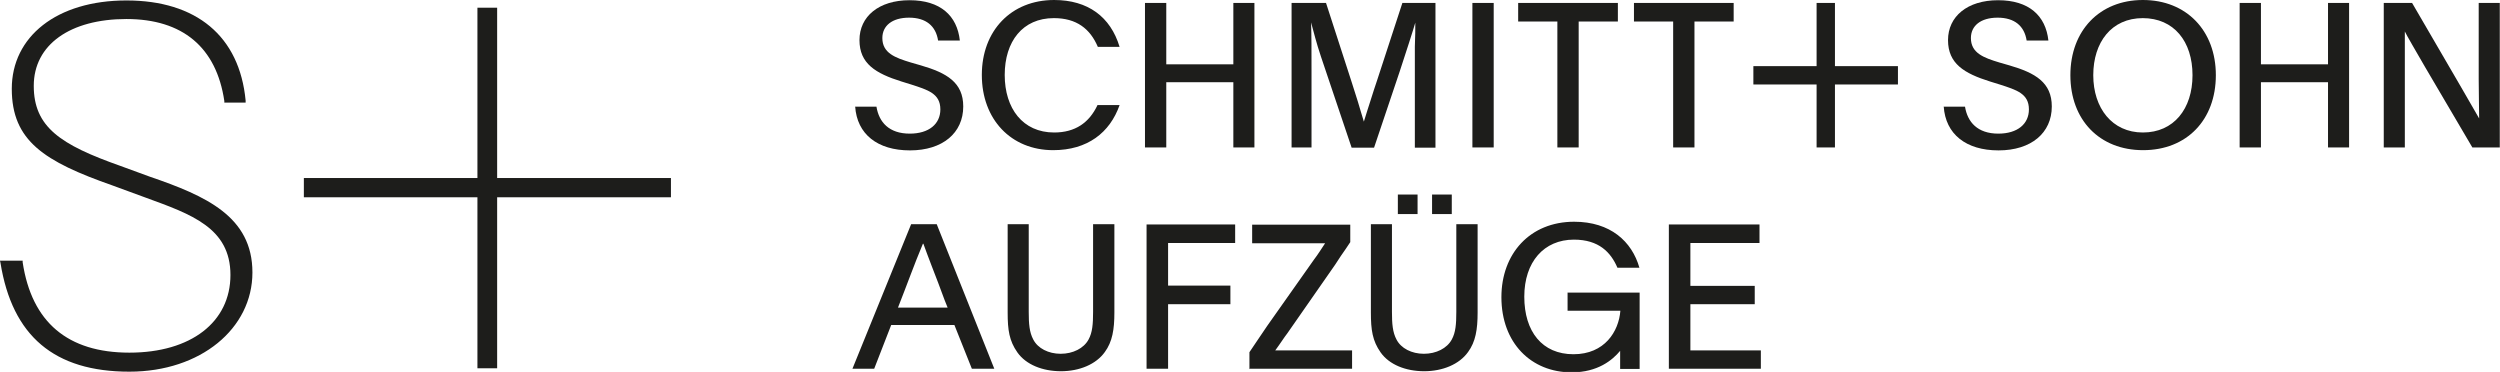
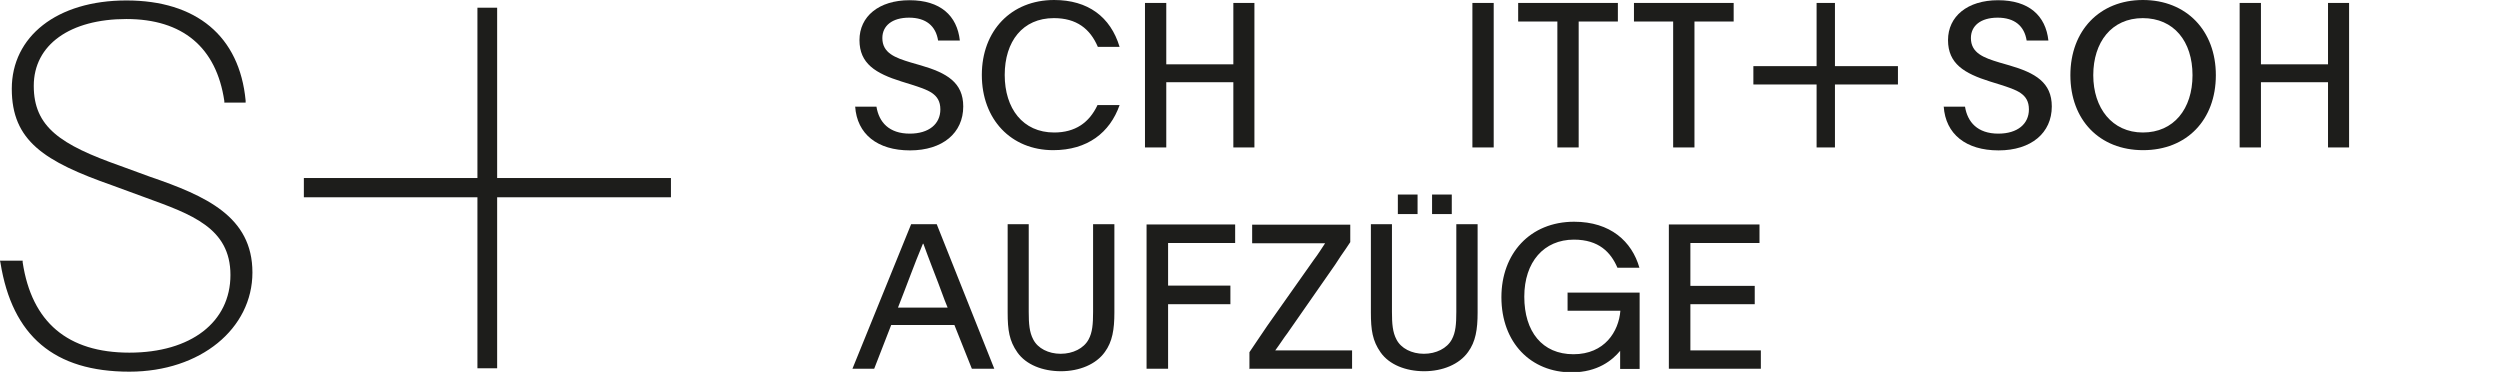
<svg xmlns="http://www.w3.org/2000/svg" width="605" height="90" viewBox="0 0 605 90" fill="none">
  <g clip-path="url(#clip0_120_2179)">
    <path d="M31.311 89.945C13.161 89.945 2.961 81.34 0.11 63.581L0 63.088H5.484V63.472C7.677 77.997 16.396 85.341 31.311 85.341C46.226 85.341 55.768 77.942 55.768 66.541C55.768 55.14 46.281 51.852 35.314 47.85L27.253 44.891C10.693 39.081 2.851 34.093 2.851 21.486C2.851 8.88 13.709 0.11 30.598 0.11C47.487 0.11 57.961 8.715 59.442 24.336V24.83H54.287V24.446C52.368 11.456 44.197 4.604 30.598 4.604C16.999 4.604 8.17 10.798 8.17 20.774C8.17 30.749 14.641 35.025 29.063 40.122L36.246 42.753C49.846 47.412 61.087 52.4 61.087 65.938C61.087 79.477 48.584 89.945 31.311 89.945Z" fill="#1D1D1B" />
    <path d="M115.538 1.864V43.082H73.534V47.741H115.538V89.123H120.309V47.741H162.368V43.082H120.309V1.864H115.538Z" fill="#1D1D1B" />
    <path d="M403.863 89.233H426.127V84.793H409.073V73.612H424.646V69.172H409.073V58.813H425.798V54.318H403.863V89.288V89.233ZM379.352 70.761V75.201H392.129C391.745 80.189 388.345 85.725 380.778 85.725C373.21 85.725 368.878 80.244 368.878 71.803C368.878 63.362 373.649 57.99 380.887 57.99C386.919 57.99 389.825 61.06 391.416 64.787H396.735C394.925 58.429 389.716 53.66 380.942 53.66C370.249 53.66 363.34 61.389 363.34 71.912C363.34 82.984 370.523 90.11 380.339 90.11C386.645 90.11 390.209 87.15 392.074 84.903C392.074 85.835 392.074 86.712 392.074 87.534V89.288H396.79V70.816H379.407L379.352 70.761ZM346.56 51.797H351.331V47.083H346.56V51.797ZM338.28 51.797H343.051V47.083H338.28V51.797ZM336.909 54.263H331.755V75.64C331.755 79.86 332.139 82.491 334.113 85.286C336.196 88.246 340.199 89.836 344.641 89.836C349.083 89.836 353.141 88.191 355.279 85.177C357.089 82.71 357.582 79.751 357.582 75.64V54.263H352.428V75.475C352.428 78.435 352.263 80.463 351.331 82.162C350.179 84.3 347.547 85.615 344.586 85.615C341.625 85.615 339.048 84.3 337.951 82.162C337.019 80.408 336.854 78.38 336.854 75.475V54.263H336.909ZM302.473 89.233H327.203V84.793H308.614C308.833 84.464 309.108 84.081 309.437 83.642C309.985 82.93 310.588 81.888 311.52 80.682L323.091 64.075C324.078 62.54 324.955 61.224 325.668 60.238L326.765 58.593V54.373H303.021V58.867H320.678C319.91 60.019 318.923 61.608 317.991 62.814L306.695 78.819C305.159 81.011 303.295 83.916 302.363 85.232V89.342L302.473 89.233ZM277.468 89.233H282.677V73.612H297.757V69.117H282.677V58.813H298.908V54.318H277.468V89.288V89.233ZM249.008 54.263H243.853V75.64C243.853 79.86 244.237 82.491 246.211 85.286C248.295 88.246 252.298 89.836 256.74 89.836C261.181 89.836 265.239 88.191 267.378 85.177C269.187 82.71 269.681 79.751 269.681 75.64V54.263H264.526V75.475C264.526 78.435 264.362 80.463 263.43 82.162C262.278 84.3 259.646 85.615 256.685 85.615C253.724 85.615 251.147 84.3 250.05 82.162C249.118 80.408 248.953 78.38 248.953 75.475V54.263H249.008ZM223.455 58.977C223.893 60.292 224.716 62.321 225.483 64.403C228.225 71.419 228.116 71.529 229.322 74.434H217.313C219.397 69.172 221.206 64.075 223.345 58.977H223.455ZM211.555 89.233L215.668 78.654H230.967L235.189 89.233H240.618L226.69 54.263H220.493C215.778 65.993 211.007 77.503 206.291 89.233H211.555Z" fill="#1D1D1B" />
    <path d="M518.524 4.385C526.092 4.385 530.588 10.03 530.588 18.197C530.588 26.364 526.037 32.065 518.579 32.065C511.122 32.065 506.57 26.145 506.57 18.197C506.57 10.25 510.957 4.385 518.579 4.385M518.579 0C508.106 0 501.032 7.4 501.032 18.197C501.032 28.995 508.051 36.34 518.634 36.34C529.217 36.34 536.236 28.995 536.236 18.197C536.236 7.4 529.108 0 518.579 0Z" fill="#1D1D1B" />
    <path d="M459.302 16.005H444.058V0.712H439.616V16.005H424.317V20.444H439.616V35.682H444.058V20.444H459.302V16.005Z" fill="#1D1D1B" />
-     <path d="M576.869 35.682H581.969V17.211C581.969 14.689 581.969 12.113 581.969 9.976V7.619C582.463 8.66 584.656 12.387 586.74 16.005L598.31 35.682H604.945V0.712H599.845V19.129C599.845 22.527 599.955 26.638 599.955 28.666L595.623 21.157L583.724 0.712H576.869V35.682Z" fill="#1D1D1B" />
    <path d="M547.148 35.682V19.896H563.38V35.682H568.479V0.712H563.38V15.566H547.148V0.712H541.994V35.682H547.148Z" fill="#1D1D1B" />
    <path d="M470.379 25.761C470.818 32.448 475.753 36.395 483.649 36.395C491.545 36.395 496.535 32.174 496.535 25.761C496.535 19.951 492.533 17.649 486.336 15.84L483.868 15.128C480.03 13.977 476.959 12.826 476.959 9.208C476.959 6.248 479.317 4.275 483.43 4.275C487.542 4.275 489.9 6.303 490.449 9.811H495.713C495.055 3.782 490.997 0.055 483.539 0.055C476.082 0.055 471.421 4.001 471.421 9.701C471.421 15.402 475.314 17.759 481.62 19.732L483.923 20.445C487.981 21.76 490.997 22.637 490.997 26.474C490.997 29.982 488.255 32.339 483.594 32.339C478.549 32.339 476.137 29.543 475.533 25.816H470.324L470.379 25.761Z" fill="#1D1D1B" />
    <path d="M404.905 35.682H410.06V5.207H419.546V0.712H395.419V5.207H404.905V35.682Z" fill="#1D1D1B" />
    <path d="M376.884 35.682H382.039V5.207H391.525V0.712H367.398V5.207H376.884V35.682Z" fill="#1D1D1B" />
    <path d="M361.475 0.712H356.321V35.682H361.475V0.712Z" fill="#1D1D1B" />
-     <path d="M312.453 35.682H317.388V17.156C317.388 12.278 317.388 8.331 317.278 5.426C317.936 7.783 318.539 10.359 319.691 13.758L327.094 35.737H332.522L338.719 17.32C340.309 12.497 342.009 7.235 342.503 5.481C342.503 6.906 342.503 8.989 342.393 11.291V14.689V17.704V35.737H347.383V0.712H339.377L333.235 19.513L332.522 21.65L331.7 24.226L330.823 26.967L330.055 29.433L329.342 27.077L328.574 24.5L327.094 19.841L320.897 0.712H312.562V35.682H312.453Z" fill="#1D1D1B" />
    <path d="M282.238 35.682V19.896H298.47V35.682H303.569V0.712H298.47V15.566H282.238V0.712H277.084V35.682H282.238Z" fill="#1D1D1B" />
    <path d="M265.568 25.487C263.594 29.653 260.249 32.065 255.095 32.065C247.528 32.065 243.141 26.255 243.141 18.142C243.141 10.03 247.473 4.385 255.04 4.385C260.524 4.385 263.814 6.961 265.678 11.346H270.942C268.749 4.056 263.265 0 255.095 0C244.731 0 237.602 7.4 237.602 18.142C237.602 28.886 244.676 36.34 254.875 36.34C263.156 36.34 268.584 32.119 270.942 25.432H265.568V25.487Z" fill="#1D1D1B" />
    <path d="M206.949 25.761C207.388 32.448 212.323 36.395 220.219 36.395C228.116 36.395 233.106 32.174 233.106 25.761C233.106 19.951 229.103 17.649 222.906 15.84L220.439 15.128C216.6 13.977 213.529 12.826 213.529 9.208C213.529 6.248 215.887 4.275 220 4.275C224.113 4.275 226.471 6.303 227.019 9.811H232.283C231.625 3.782 227.567 0.055 220.11 0.055C212.652 0.055 207.991 4.001 207.991 9.701C207.991 15.402 211.884 17.759 218.191 19.732L220.494 20.445C224.551 21.76 227.567 22.637 227.567 26.474C227.567 29.982 224.826 32.339 220.165 32.339C215.12 32.339 212.707 29.543 212.104 25.816H206.894L206.949 25.761Z" fill="#1D1D1B" />
  </g>
  <defs>
    <clipPath id="clip0_120_2179">
      <rect width="605" height="90" fill="white" />
    </clipPath>
  </defs>
</svg>